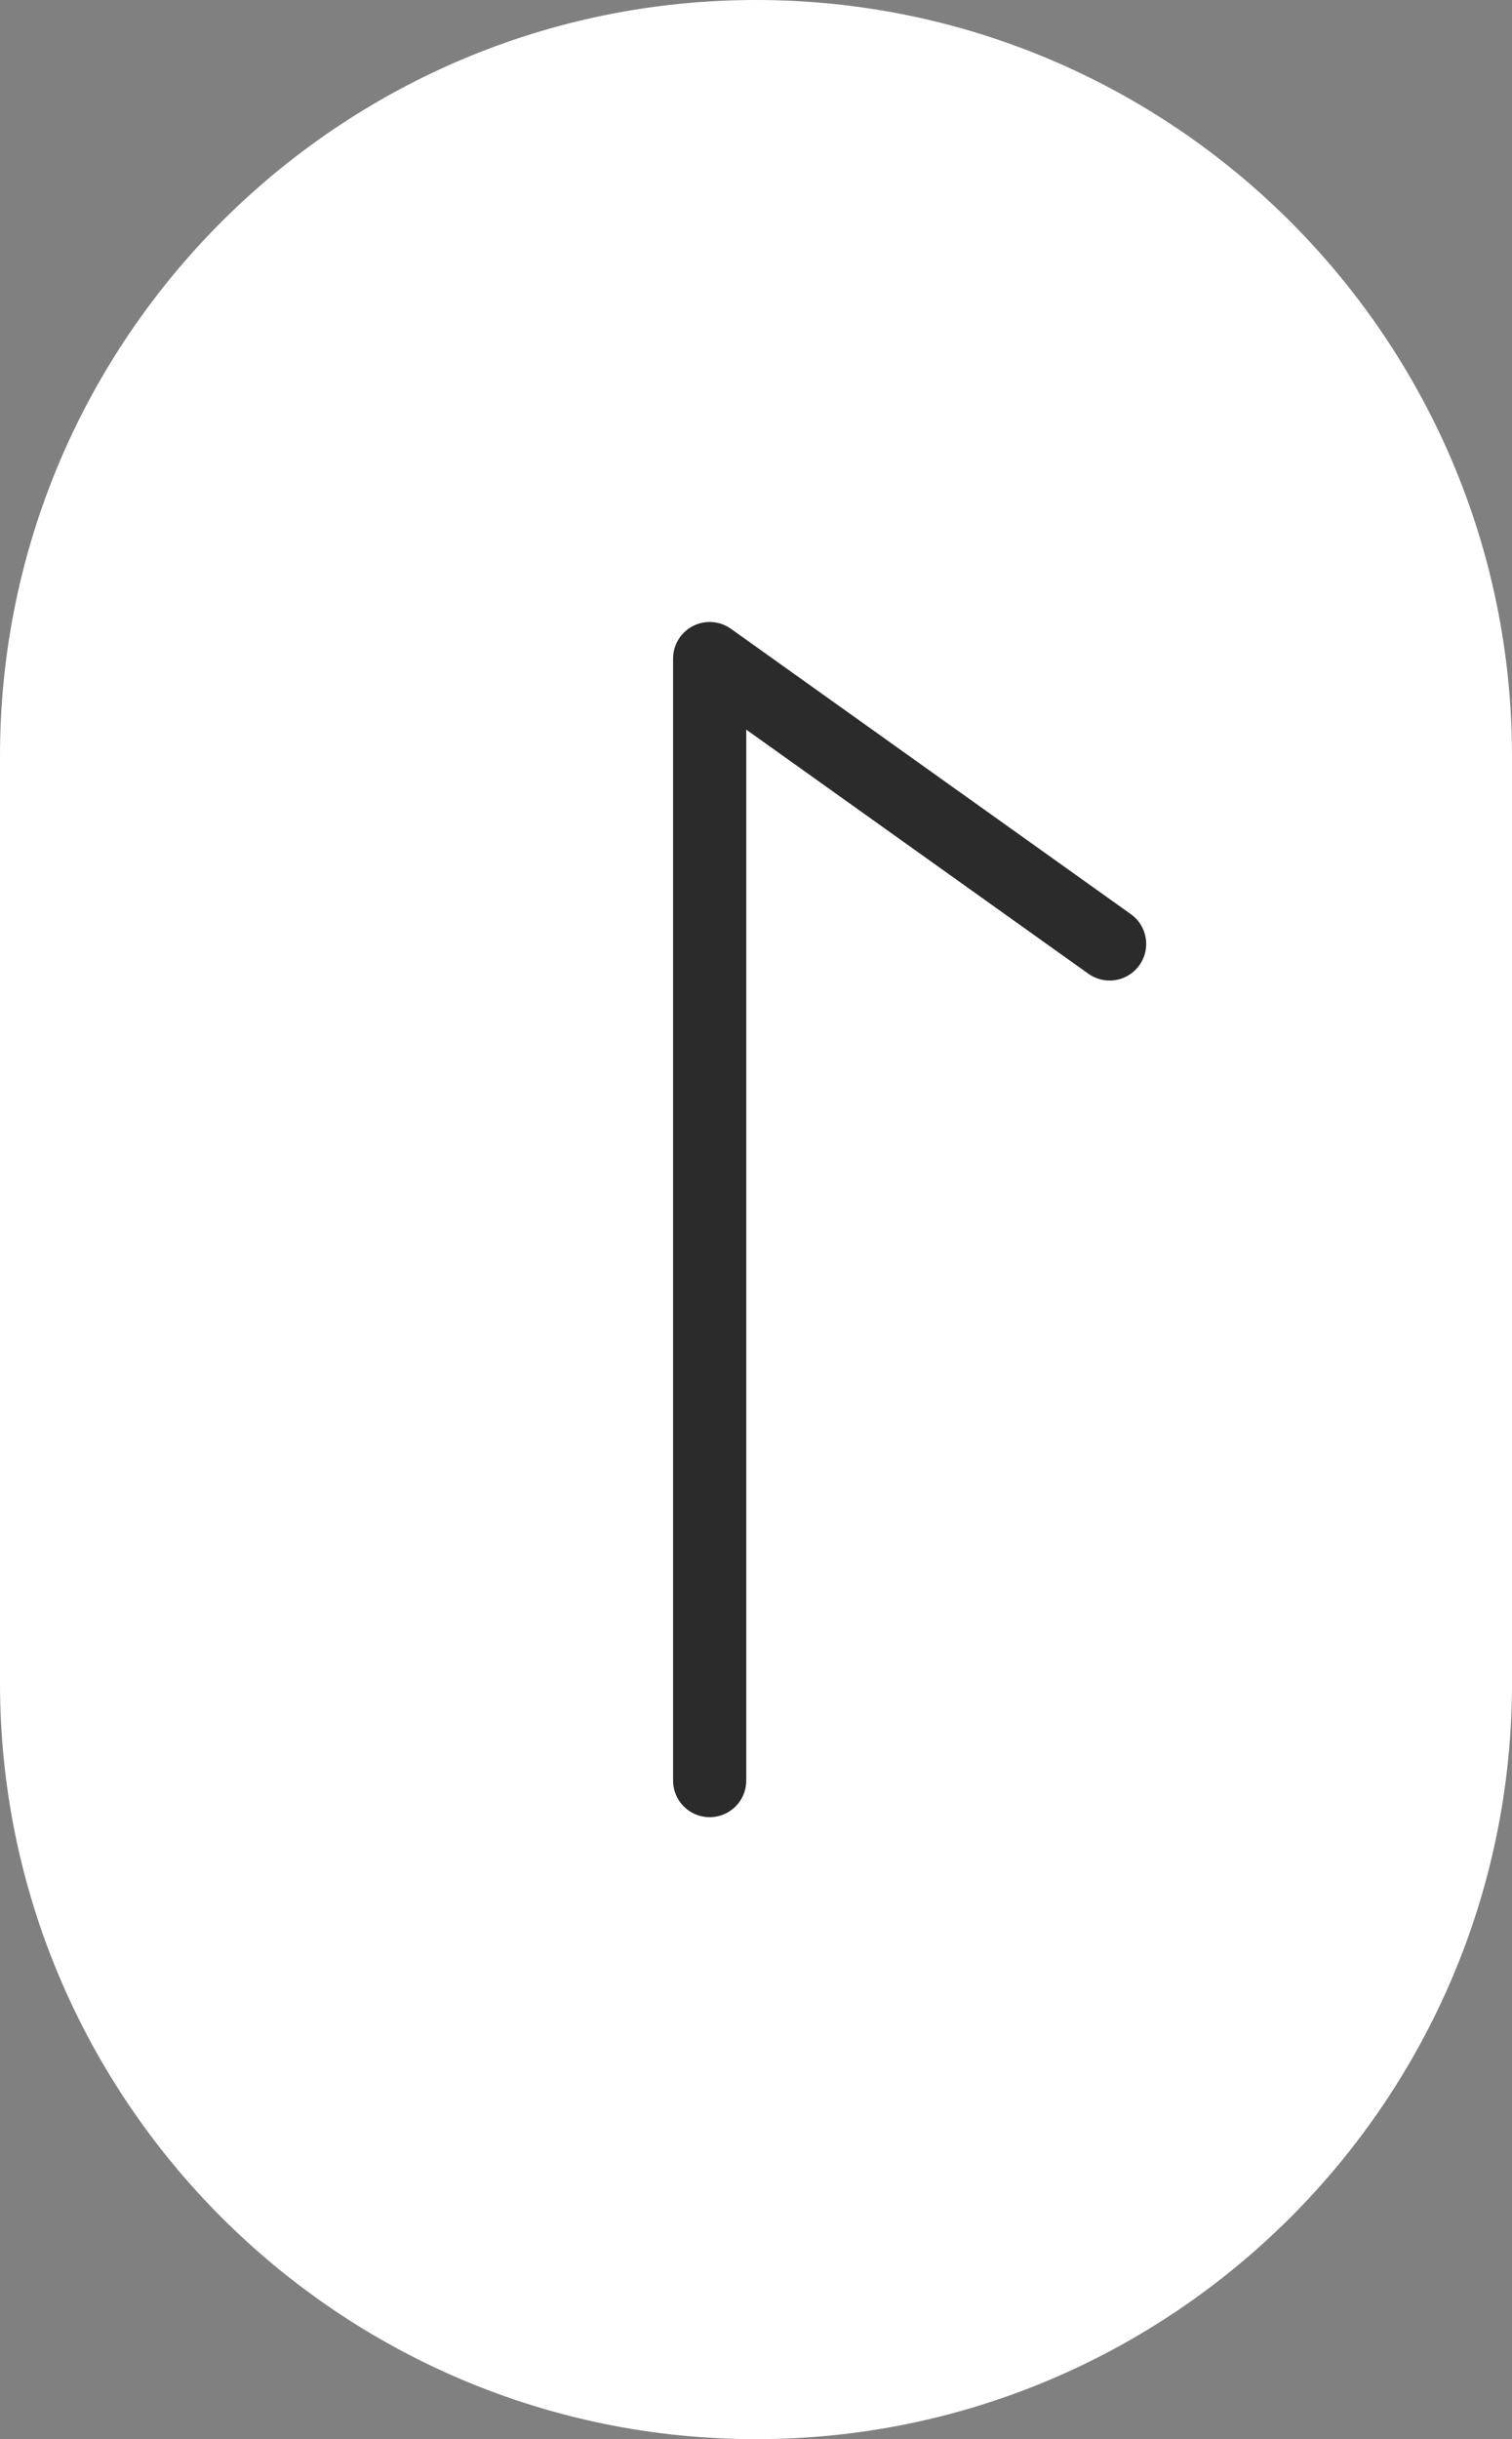
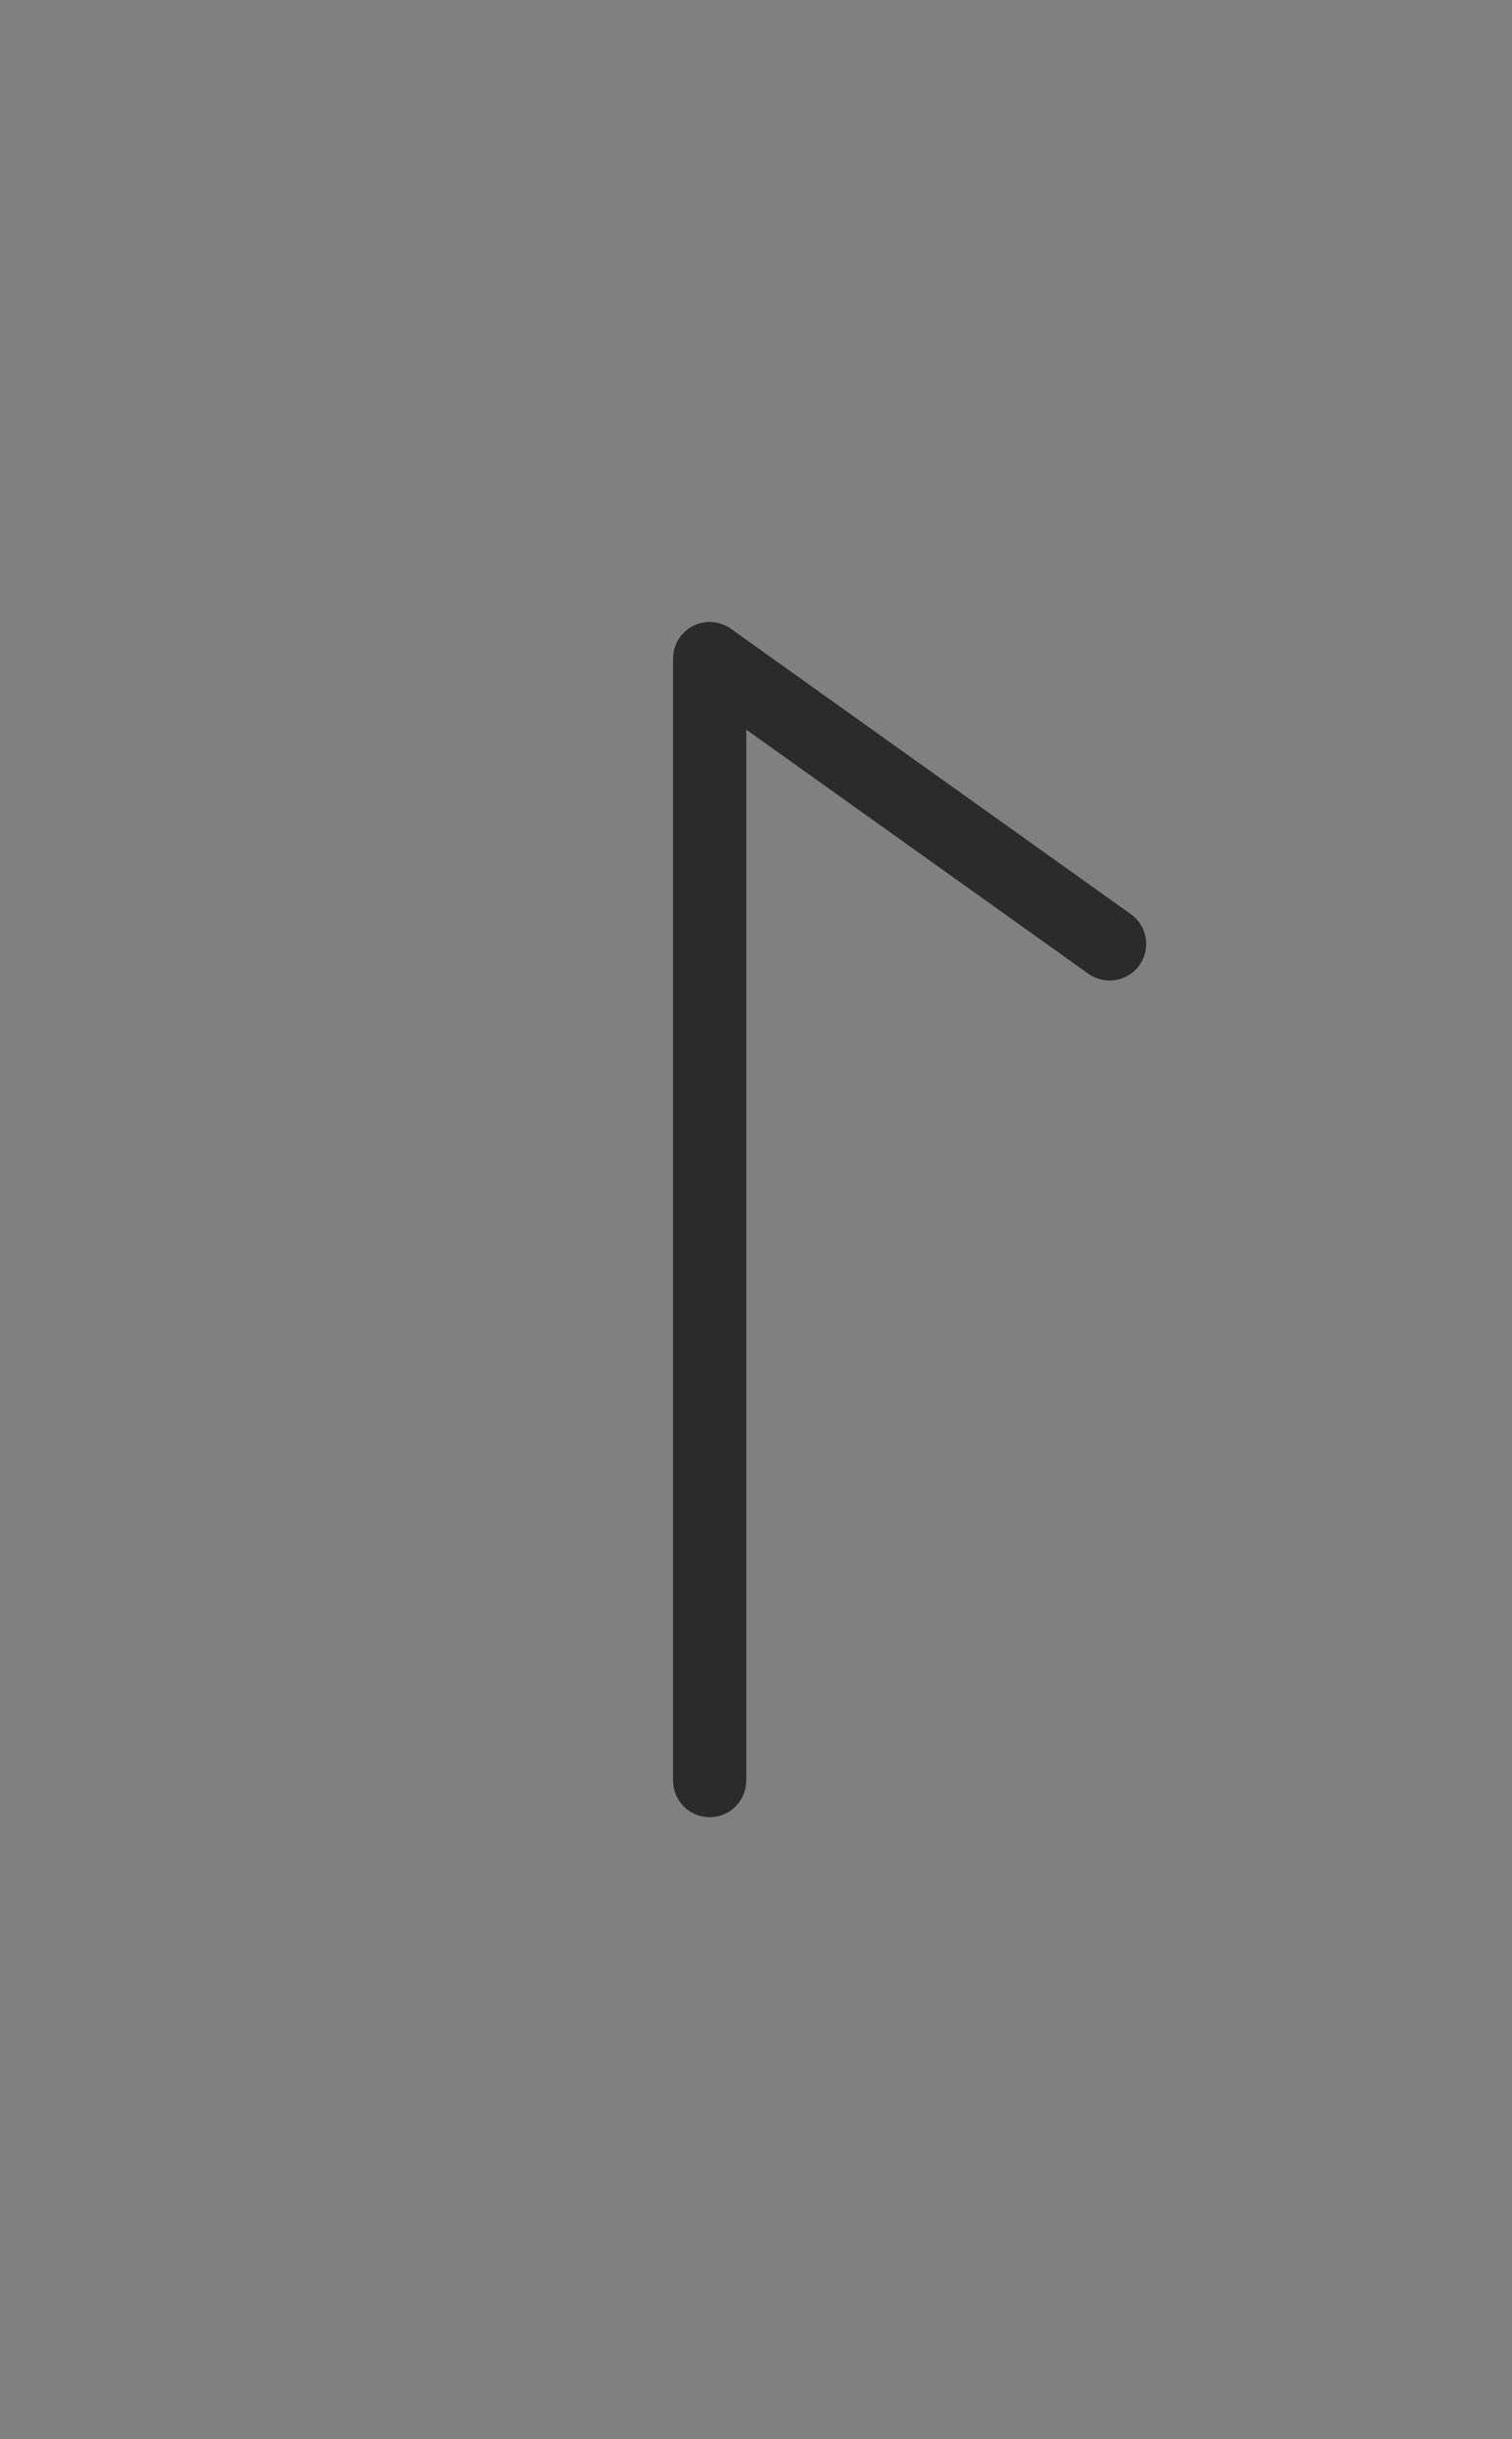
<svg xmlns="http://www.w3.org/2000/svg" id="_レイヤー_1" data-name="レイヤー_1" version="1.1" viewBox="0 0 62 100">
  <rect x="0" y="0" width="62" height="100" fill="#808080" stroke="none" />
  <defs>
    <style>
      .st0 {
        fill: #fff;
      }

      .st1 {
        fill: none;
        stroke: #2b2b2b;
        stroke-linecap: round;
        stroke-linejoin: round;
        stroke-width: 3px;
      }
    </style>
  </defs>
  <g id="_グループ_357" data-name="グループ_357">
-     <path id="_長方形_39" data-name="長方形_39" class="st0" d="M31,100h0C13.9,100,0,86.1,0,69V31C0,13.9,13.9,0,31,0h0c17.1,0,31,13.9,31,31v38c0,17.1-13.9,31-31,31Z" />
    <path id="_パス_151" data-name="パス_151" class="st1" d="M29.1,73V27s16.4,11.7,16.4,11.7" />
  </g>
</svg>